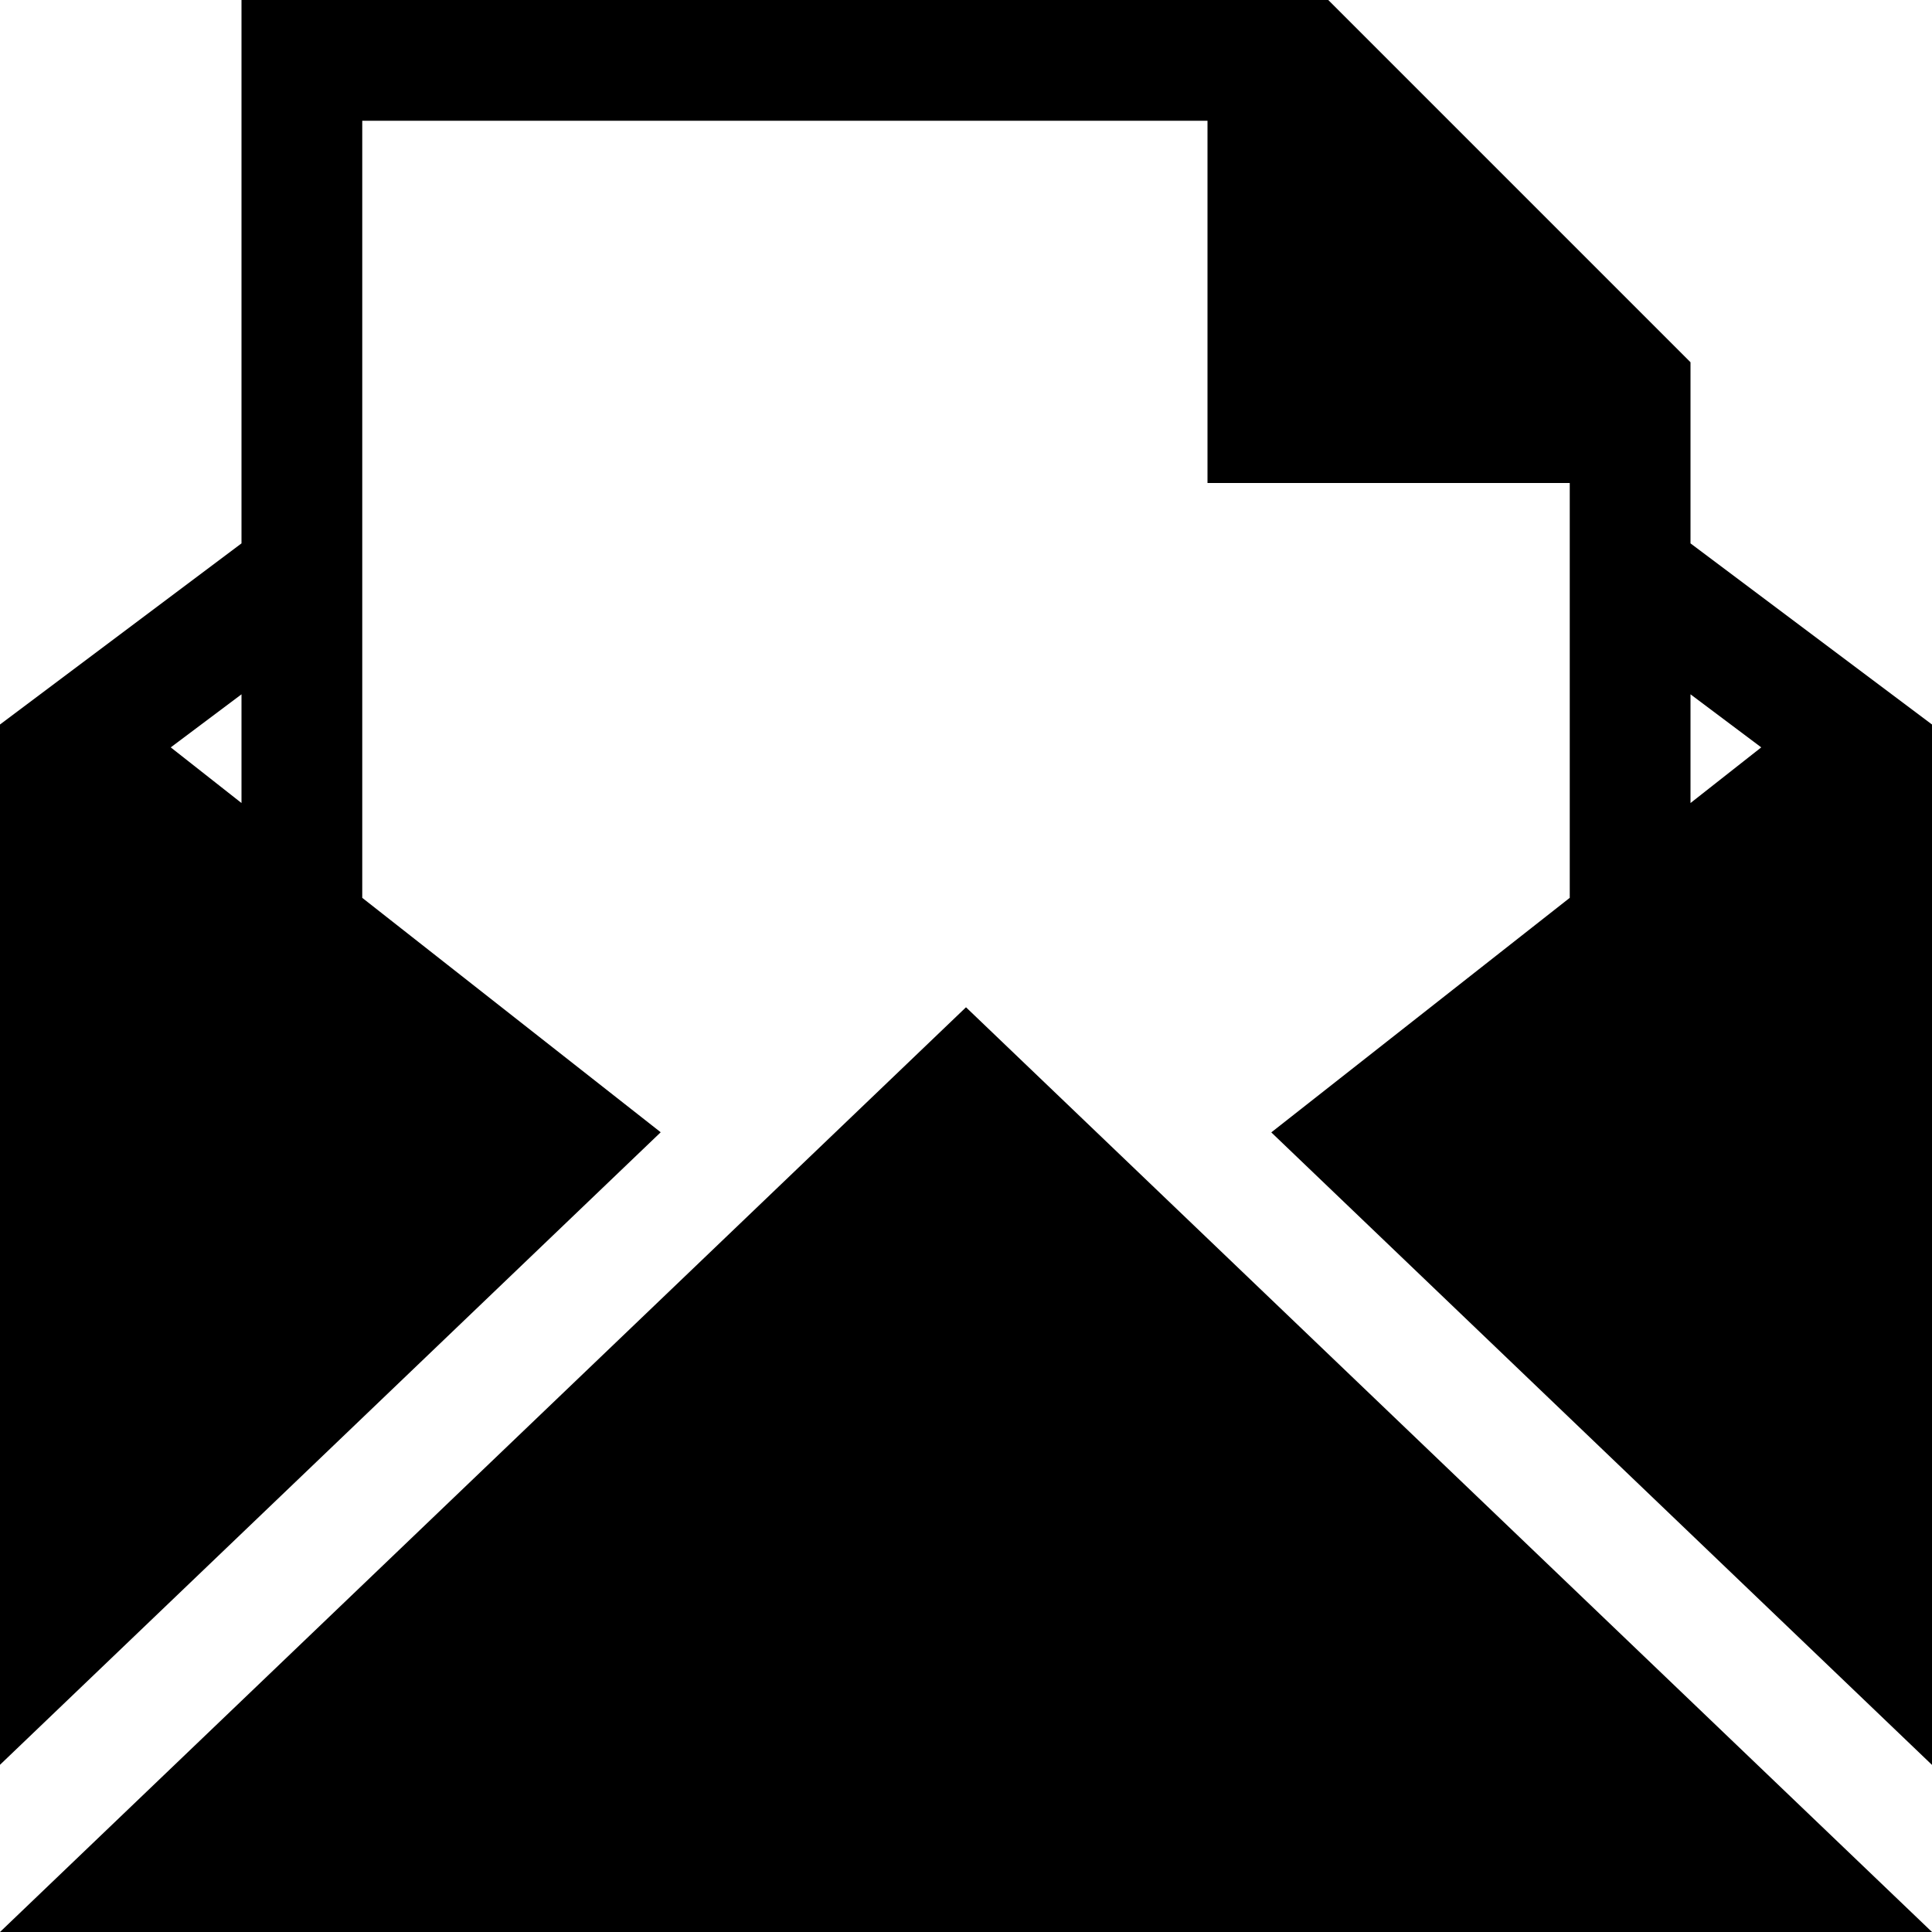
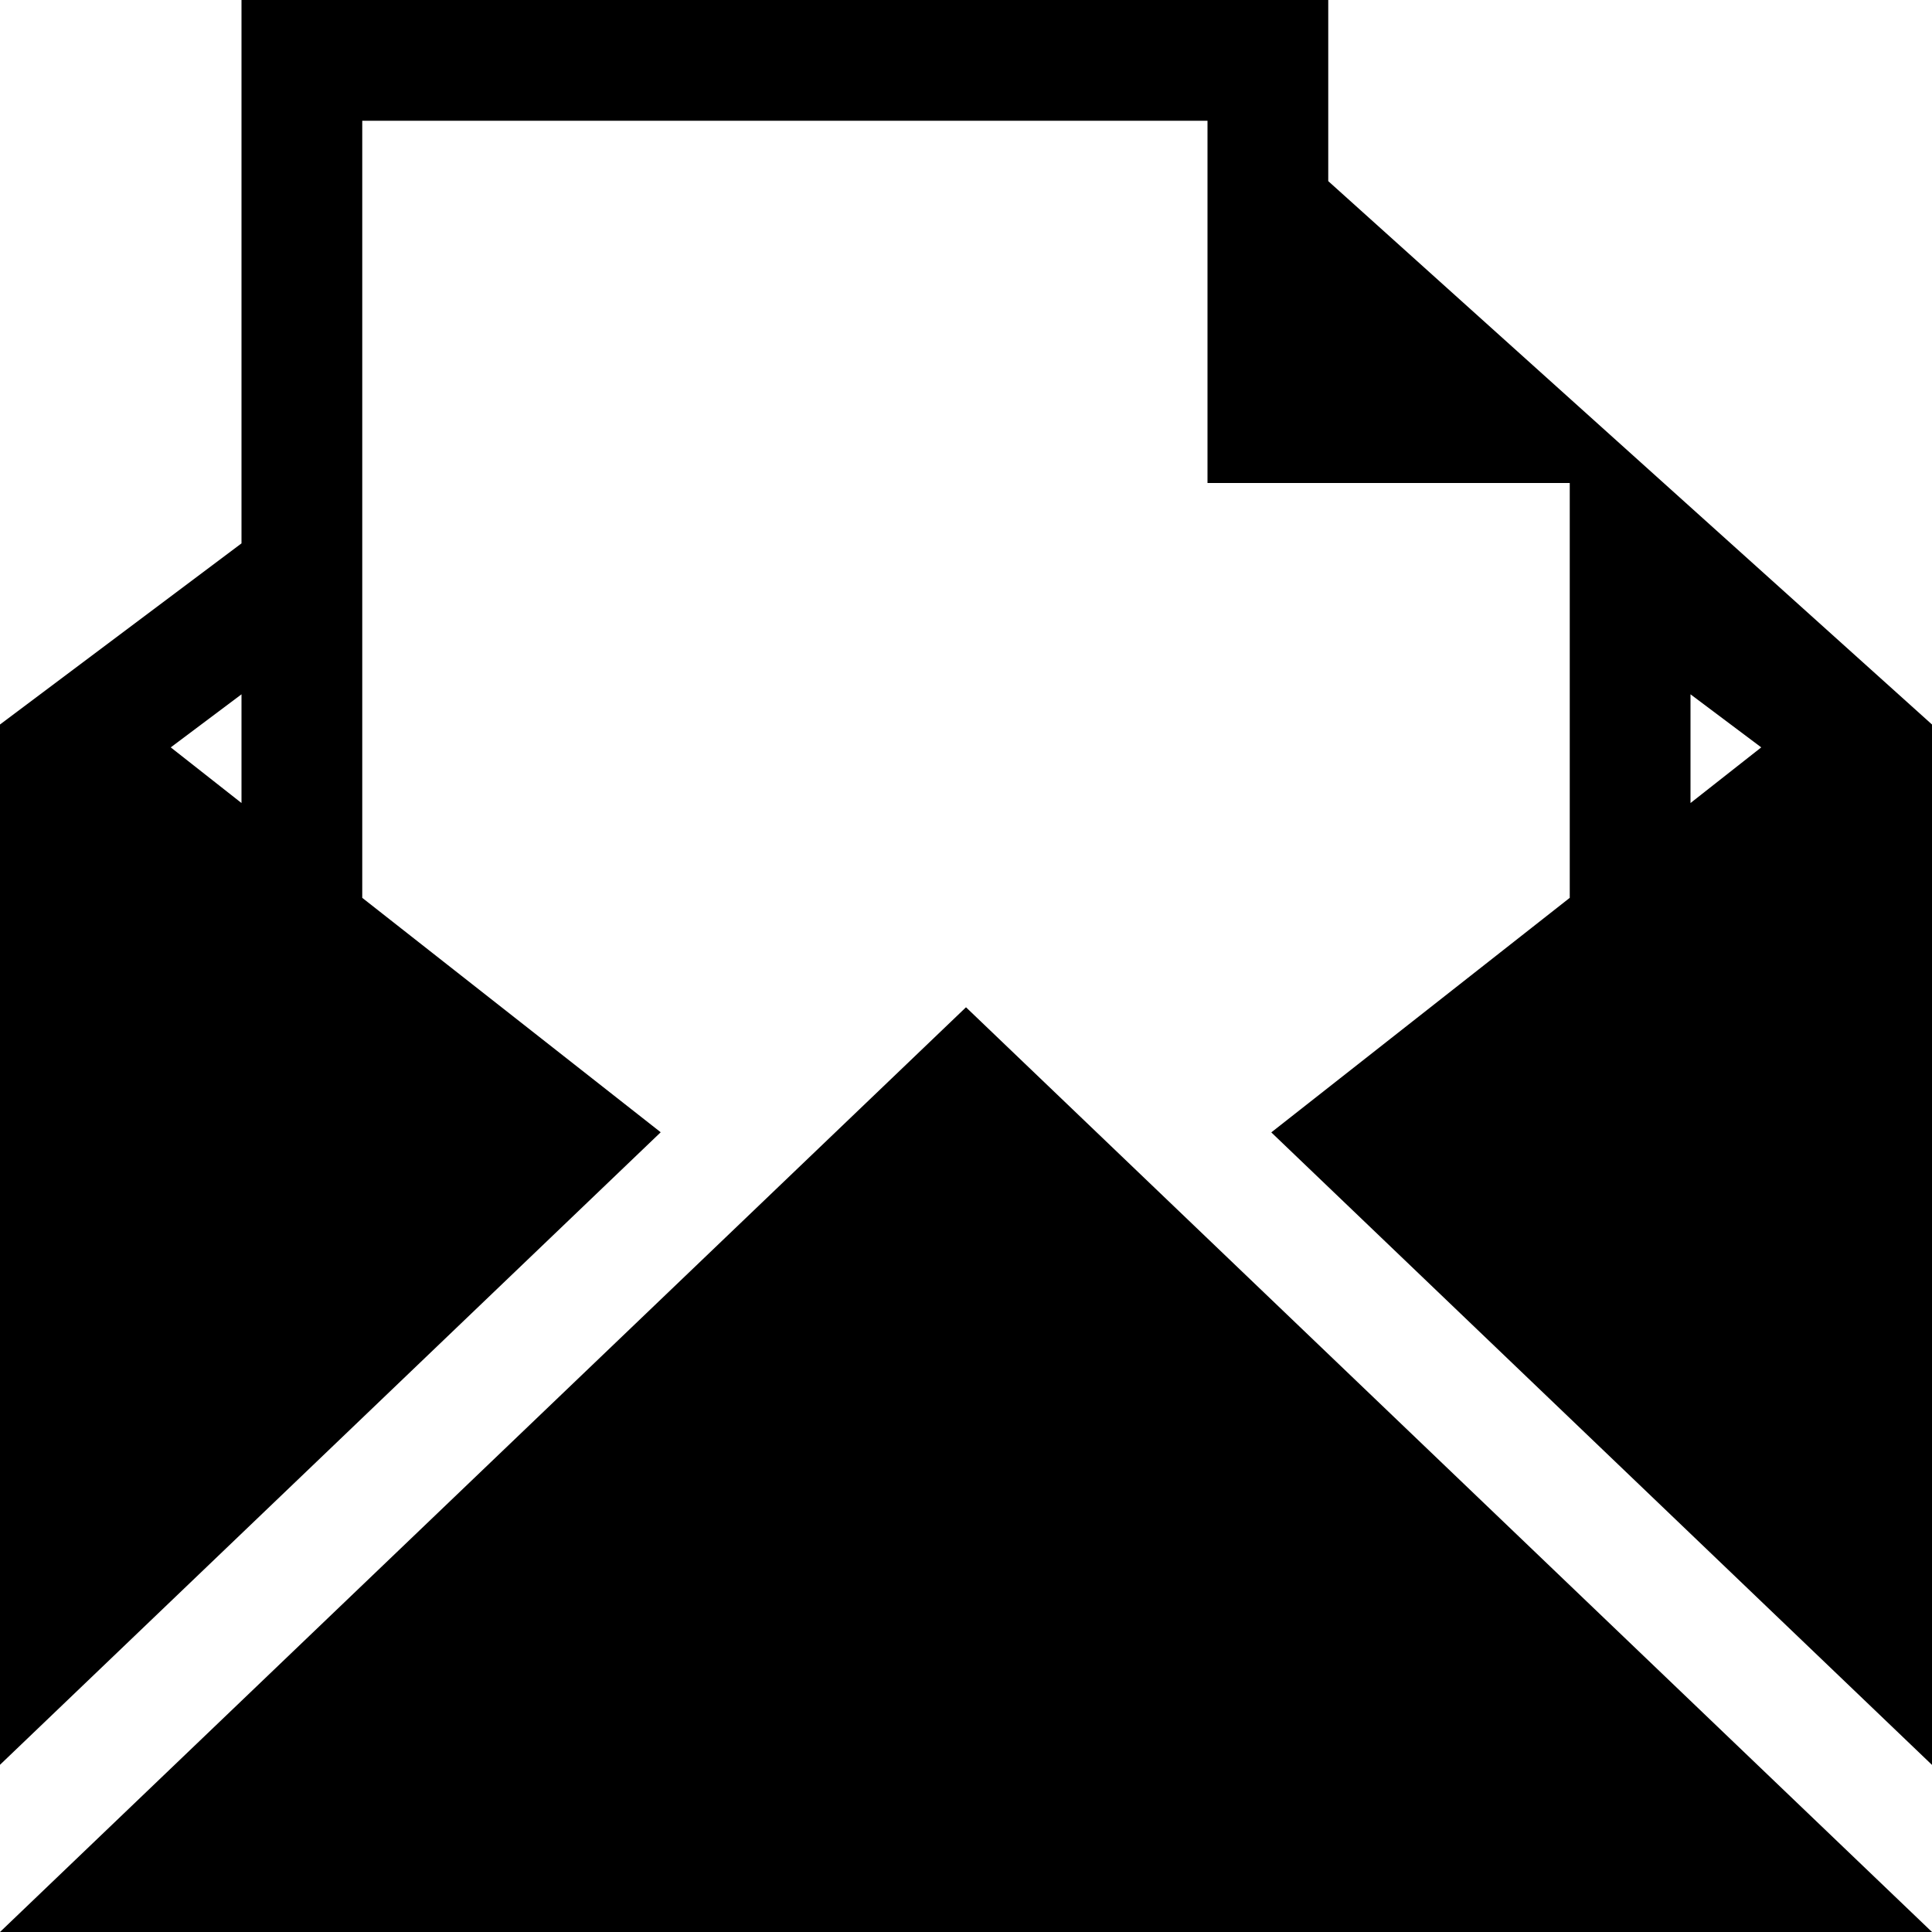
<svg xmlns="http://www.w3.org/2000/svg" version="1.1" id="Layer_1" x="0px" y="0px" width="512px" height="512px" viewBox="0 0 512 512" enable-background="new 0 0 512 512" xml:space="preserve">
-   <path d="M256,266.938L512,512H0L256,266.938z M512,192v275.719L336.906,300.094L416,237.938V128h-96V32H96v205.938l79.094,62.125  L0,467.688V192l64-48V0h288l96,96v48L512,192z M45.25,198.063L64,212.813V184L45.25,198.063z M466.75,198.063L448,184v28.813  L466.75,198.063z" />
+   <path d="M256,266.938L512,512H0L256,266.938z M512,192v275.719L336.906,300.094L416,237.938V128h-96V32H96v205.938l79.094,62.125  L0,467.688V192l64-48V0h288v48L512,192z M45.25,198.063L64,212.813V184L45.25,198.063z M466.75,198.063L448,184v28.813  L466.75,198.063z" />
</svg>